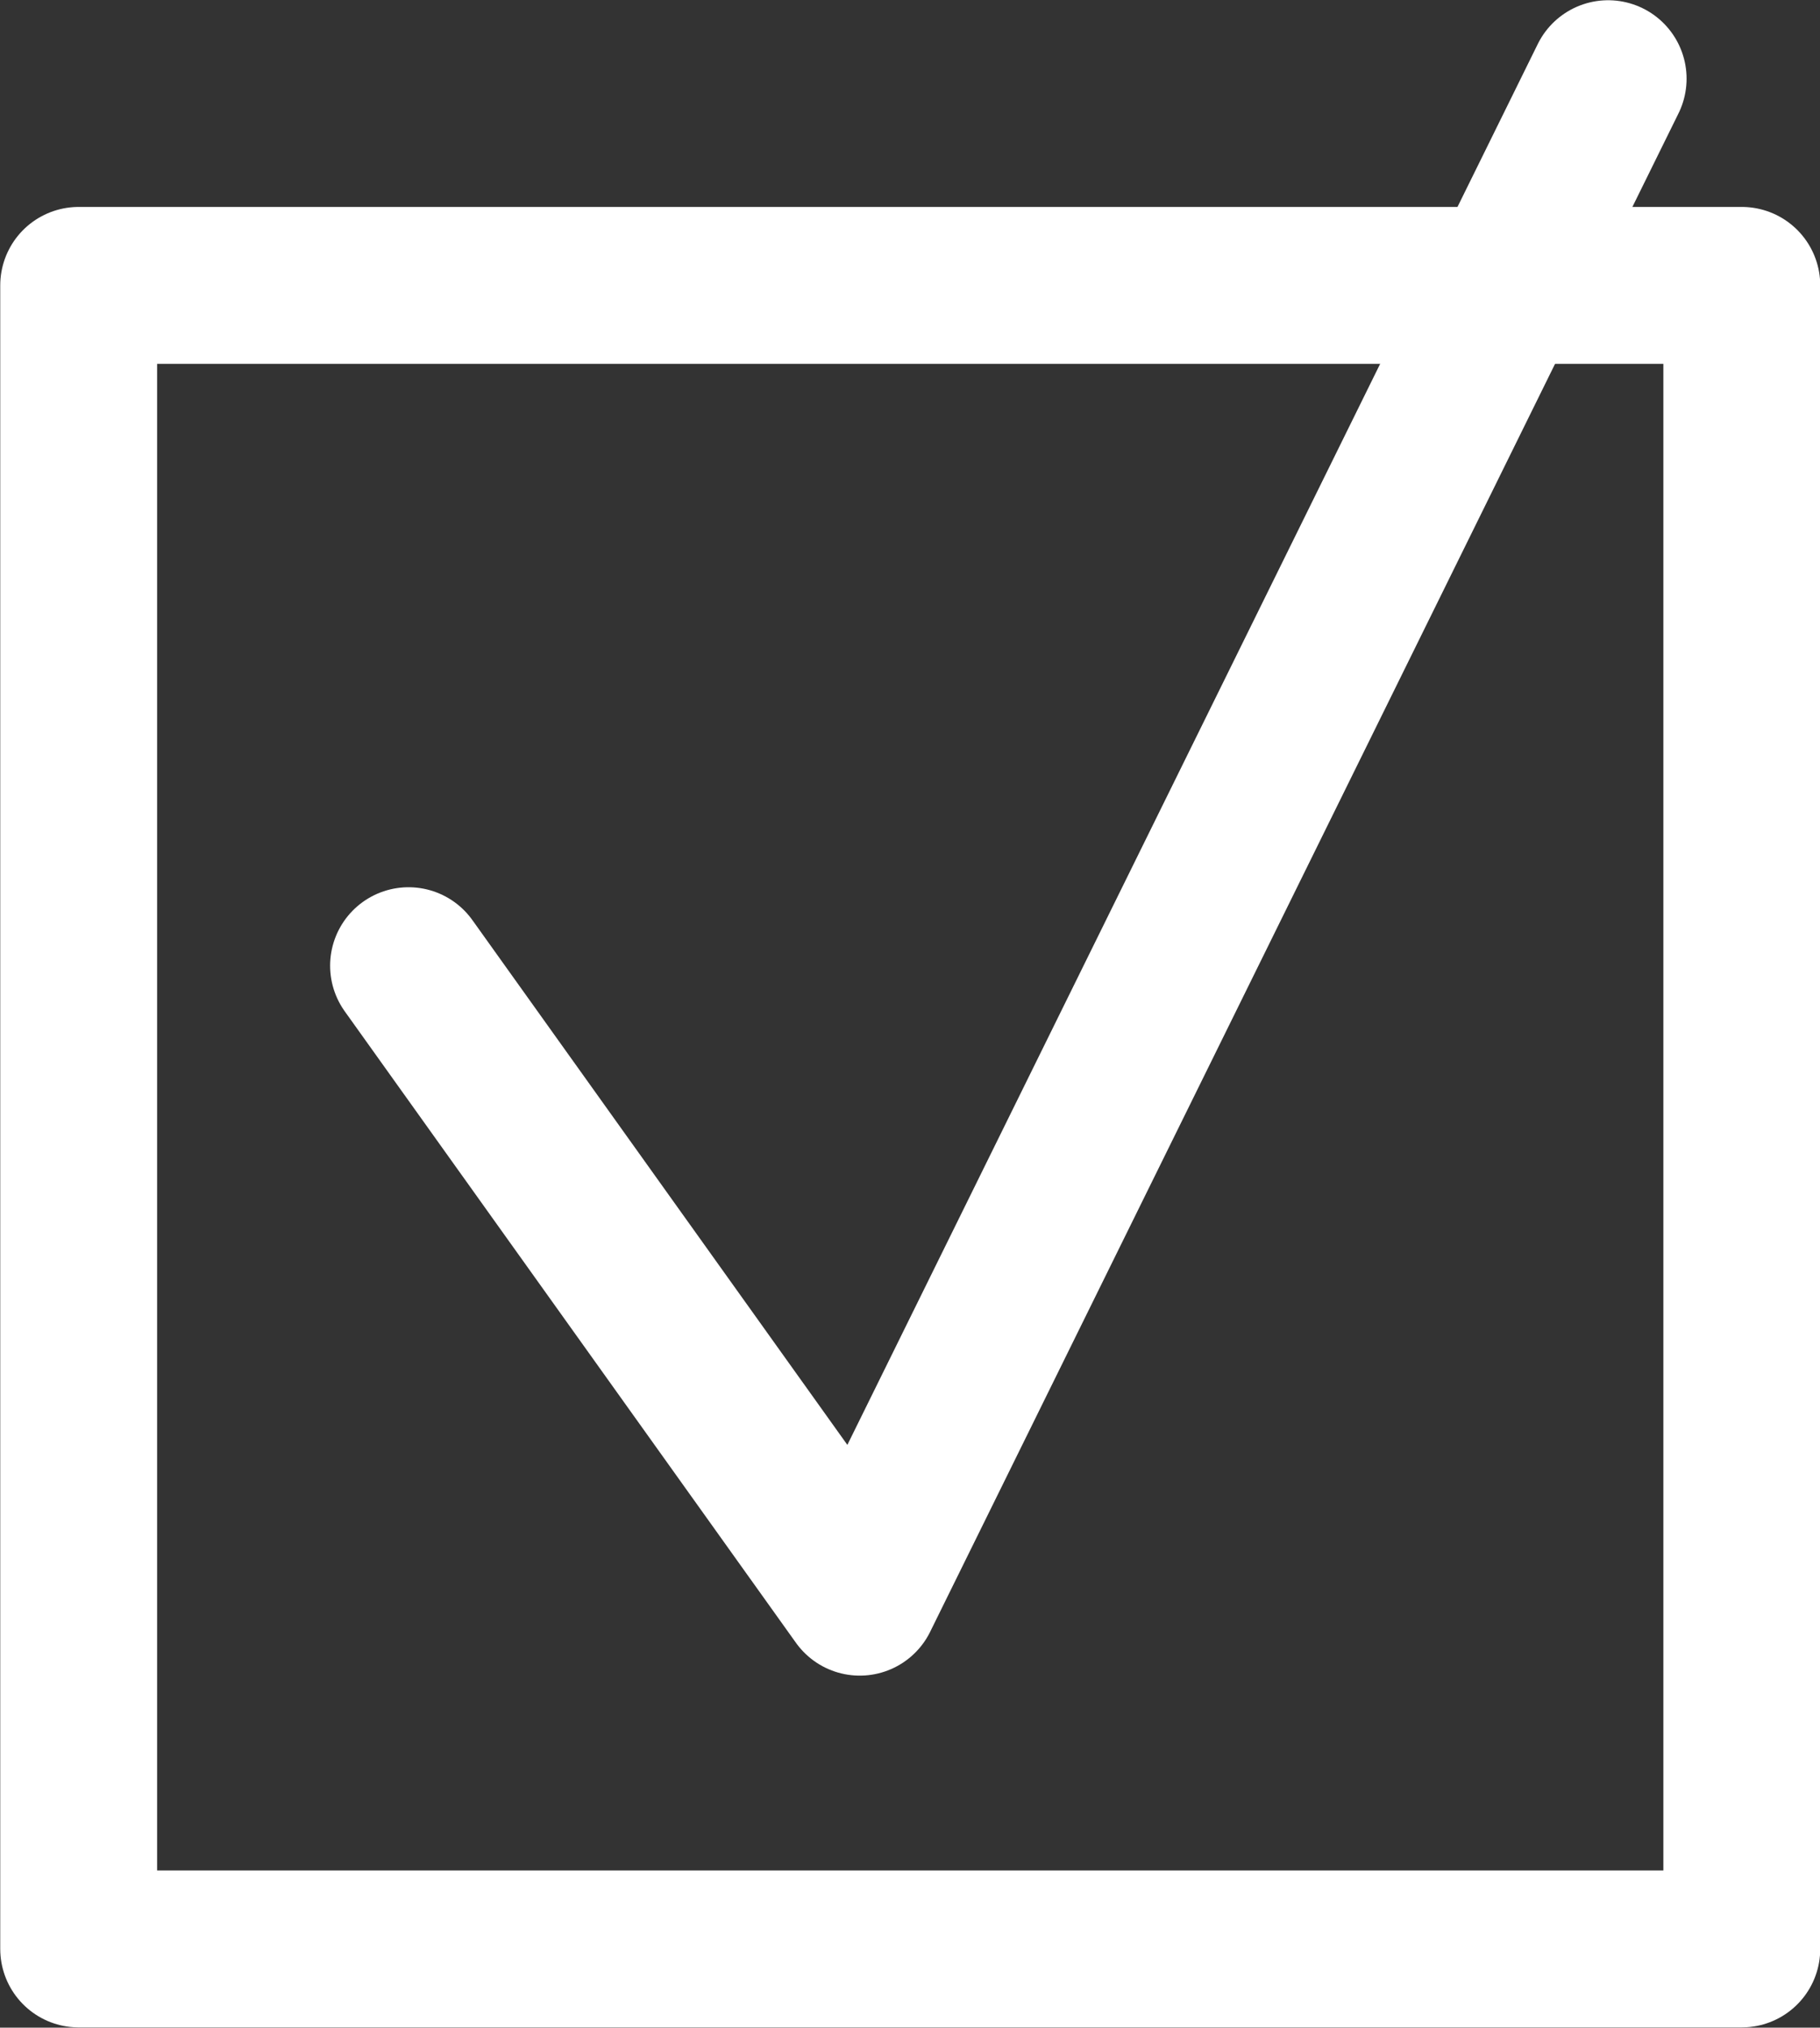
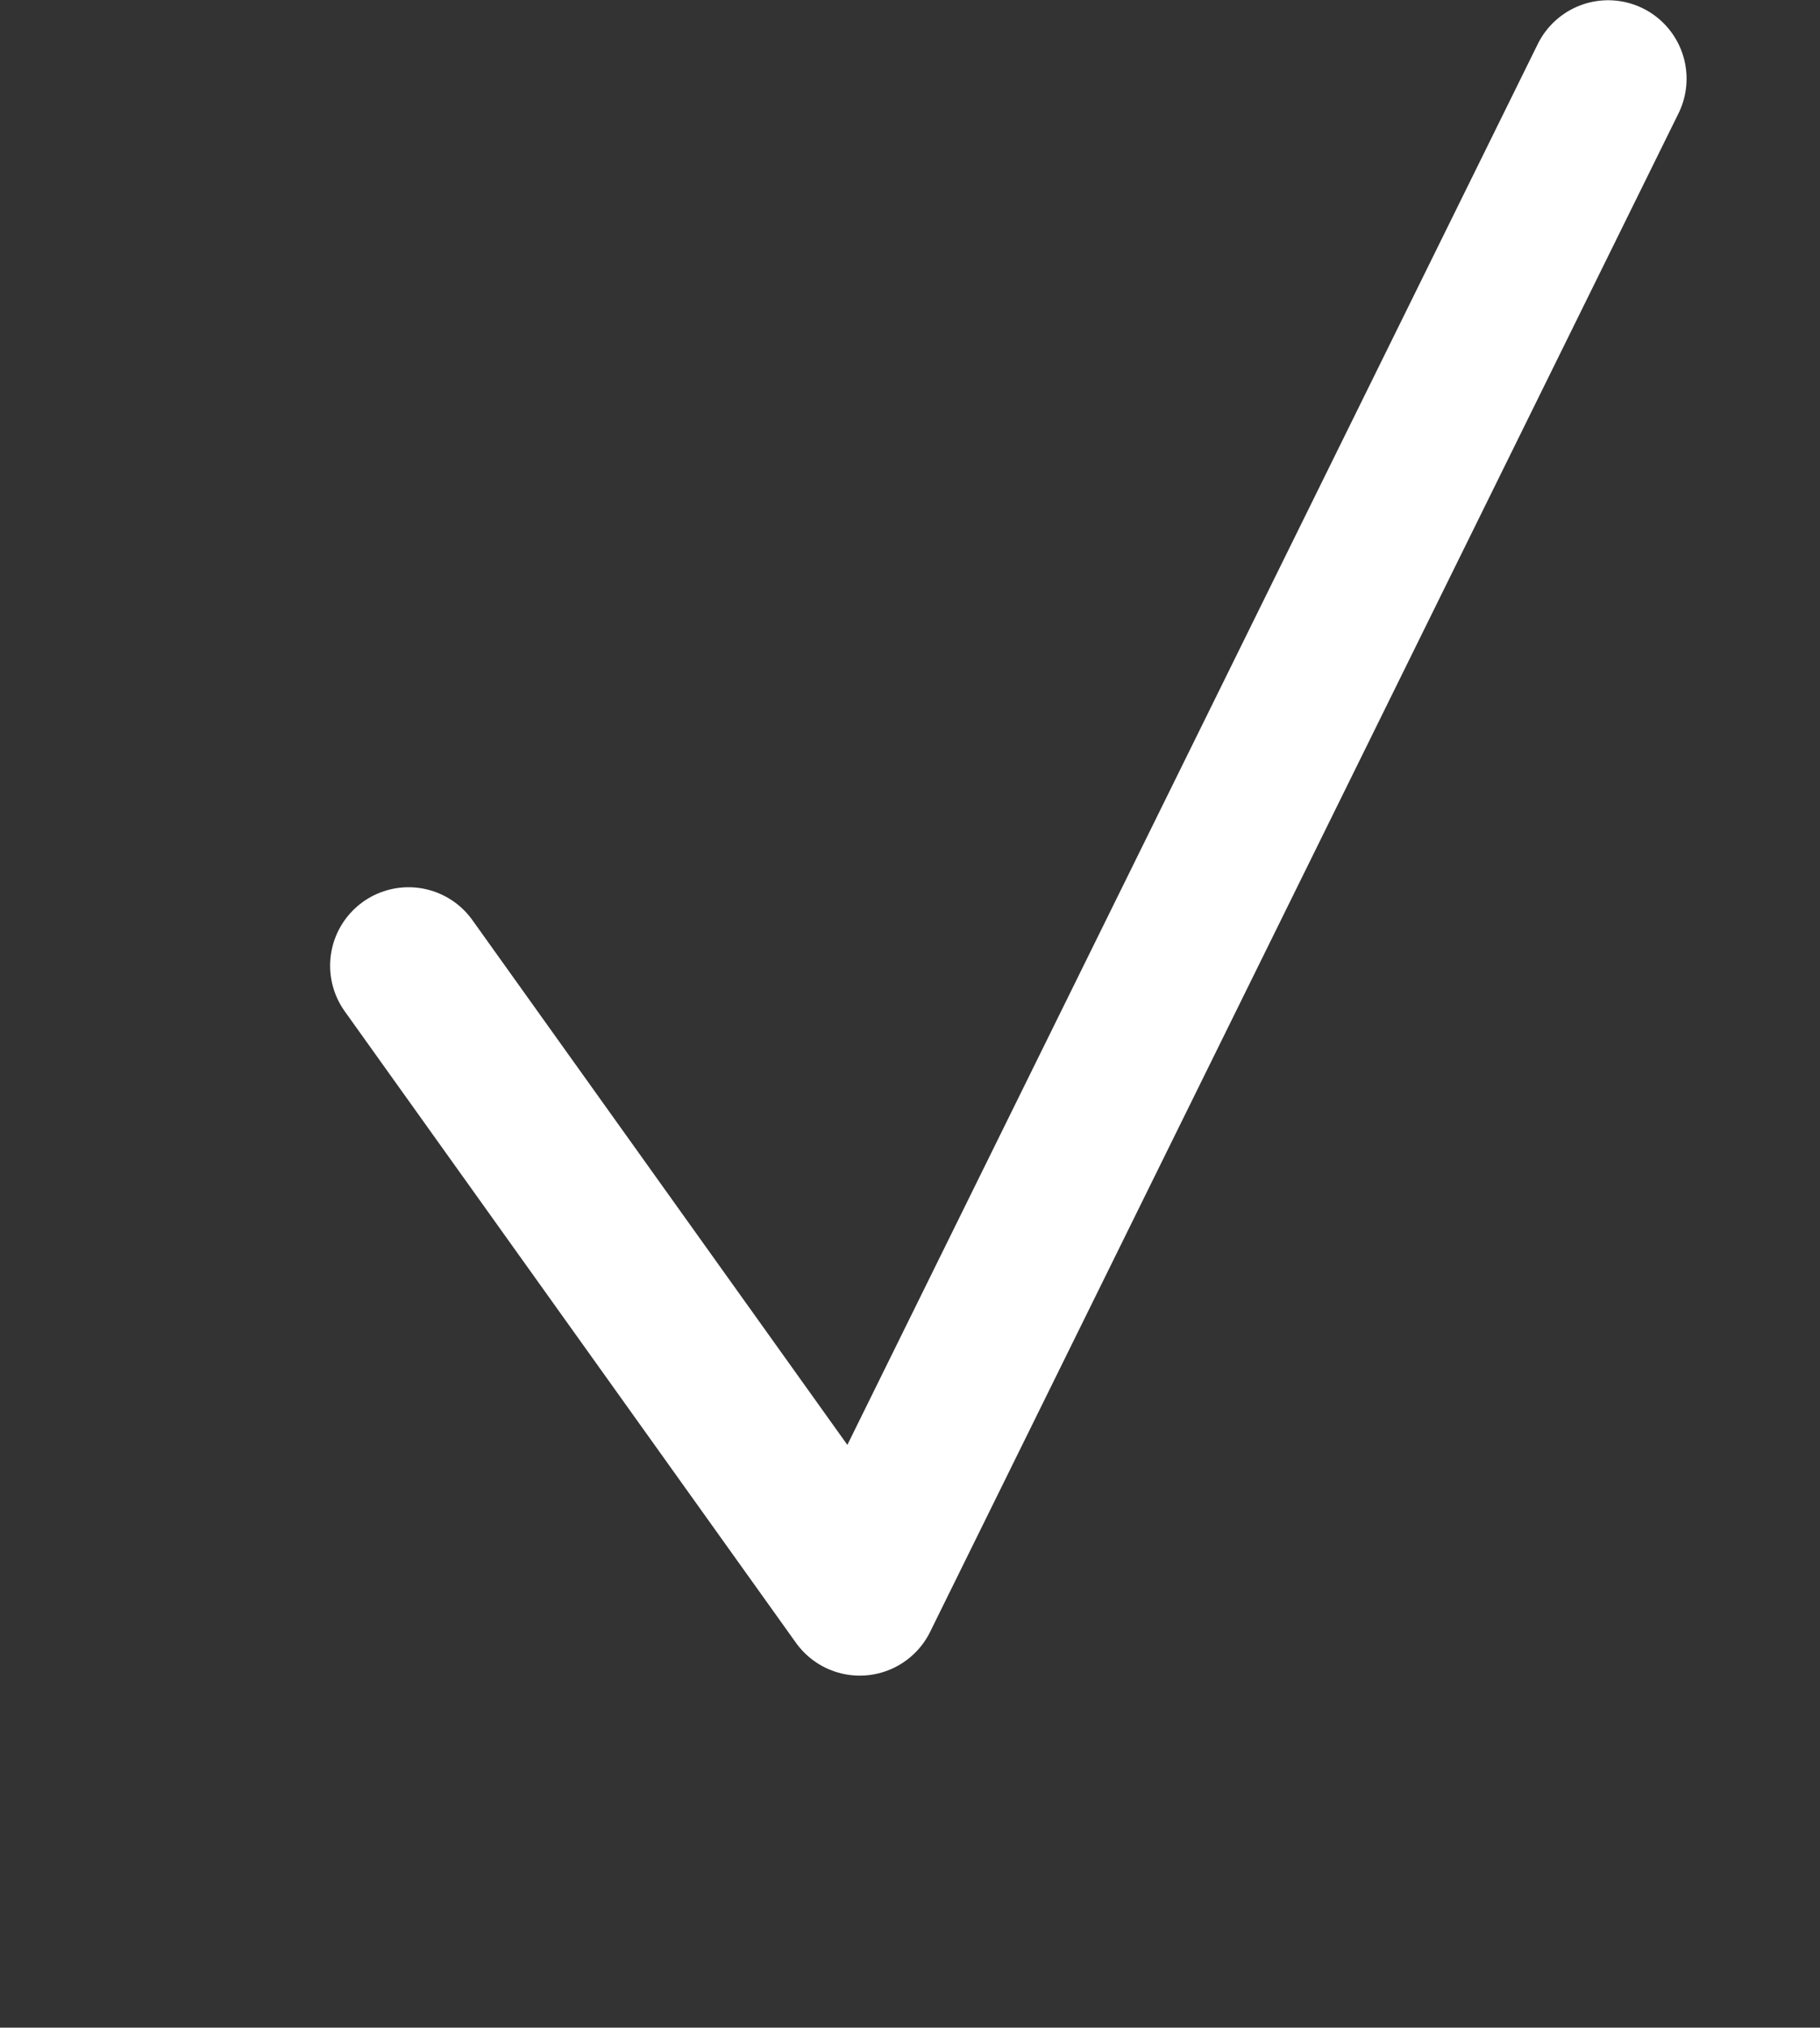
<svg xmlns="http://www.w3.org/2000/svg" id="_レイヤー_2" data-name="レイヤー_2" viewBox="0 0 38.4 42.77">
  <rect x="0" y="0" width="38.4" height="42.77" fill="#333333" stroke="none" />
  <defs>
    <style>.cls-1{fill:none;stroke:#fff;stroke-linecap:round;stroke-linejoin:round;stroke-width:3.31px}</style>
  </defs>
  <g id="_レイヤー_1-2" data-name="レイヤー_1">
-     <path class="cls-1" d="M1.66 6.02h35.09v35.09H1.66z" />
    <path class="cls-1" d="M8.62 20.37l9.52 13.32L33.93 1.66" />
  </g>
</svg>